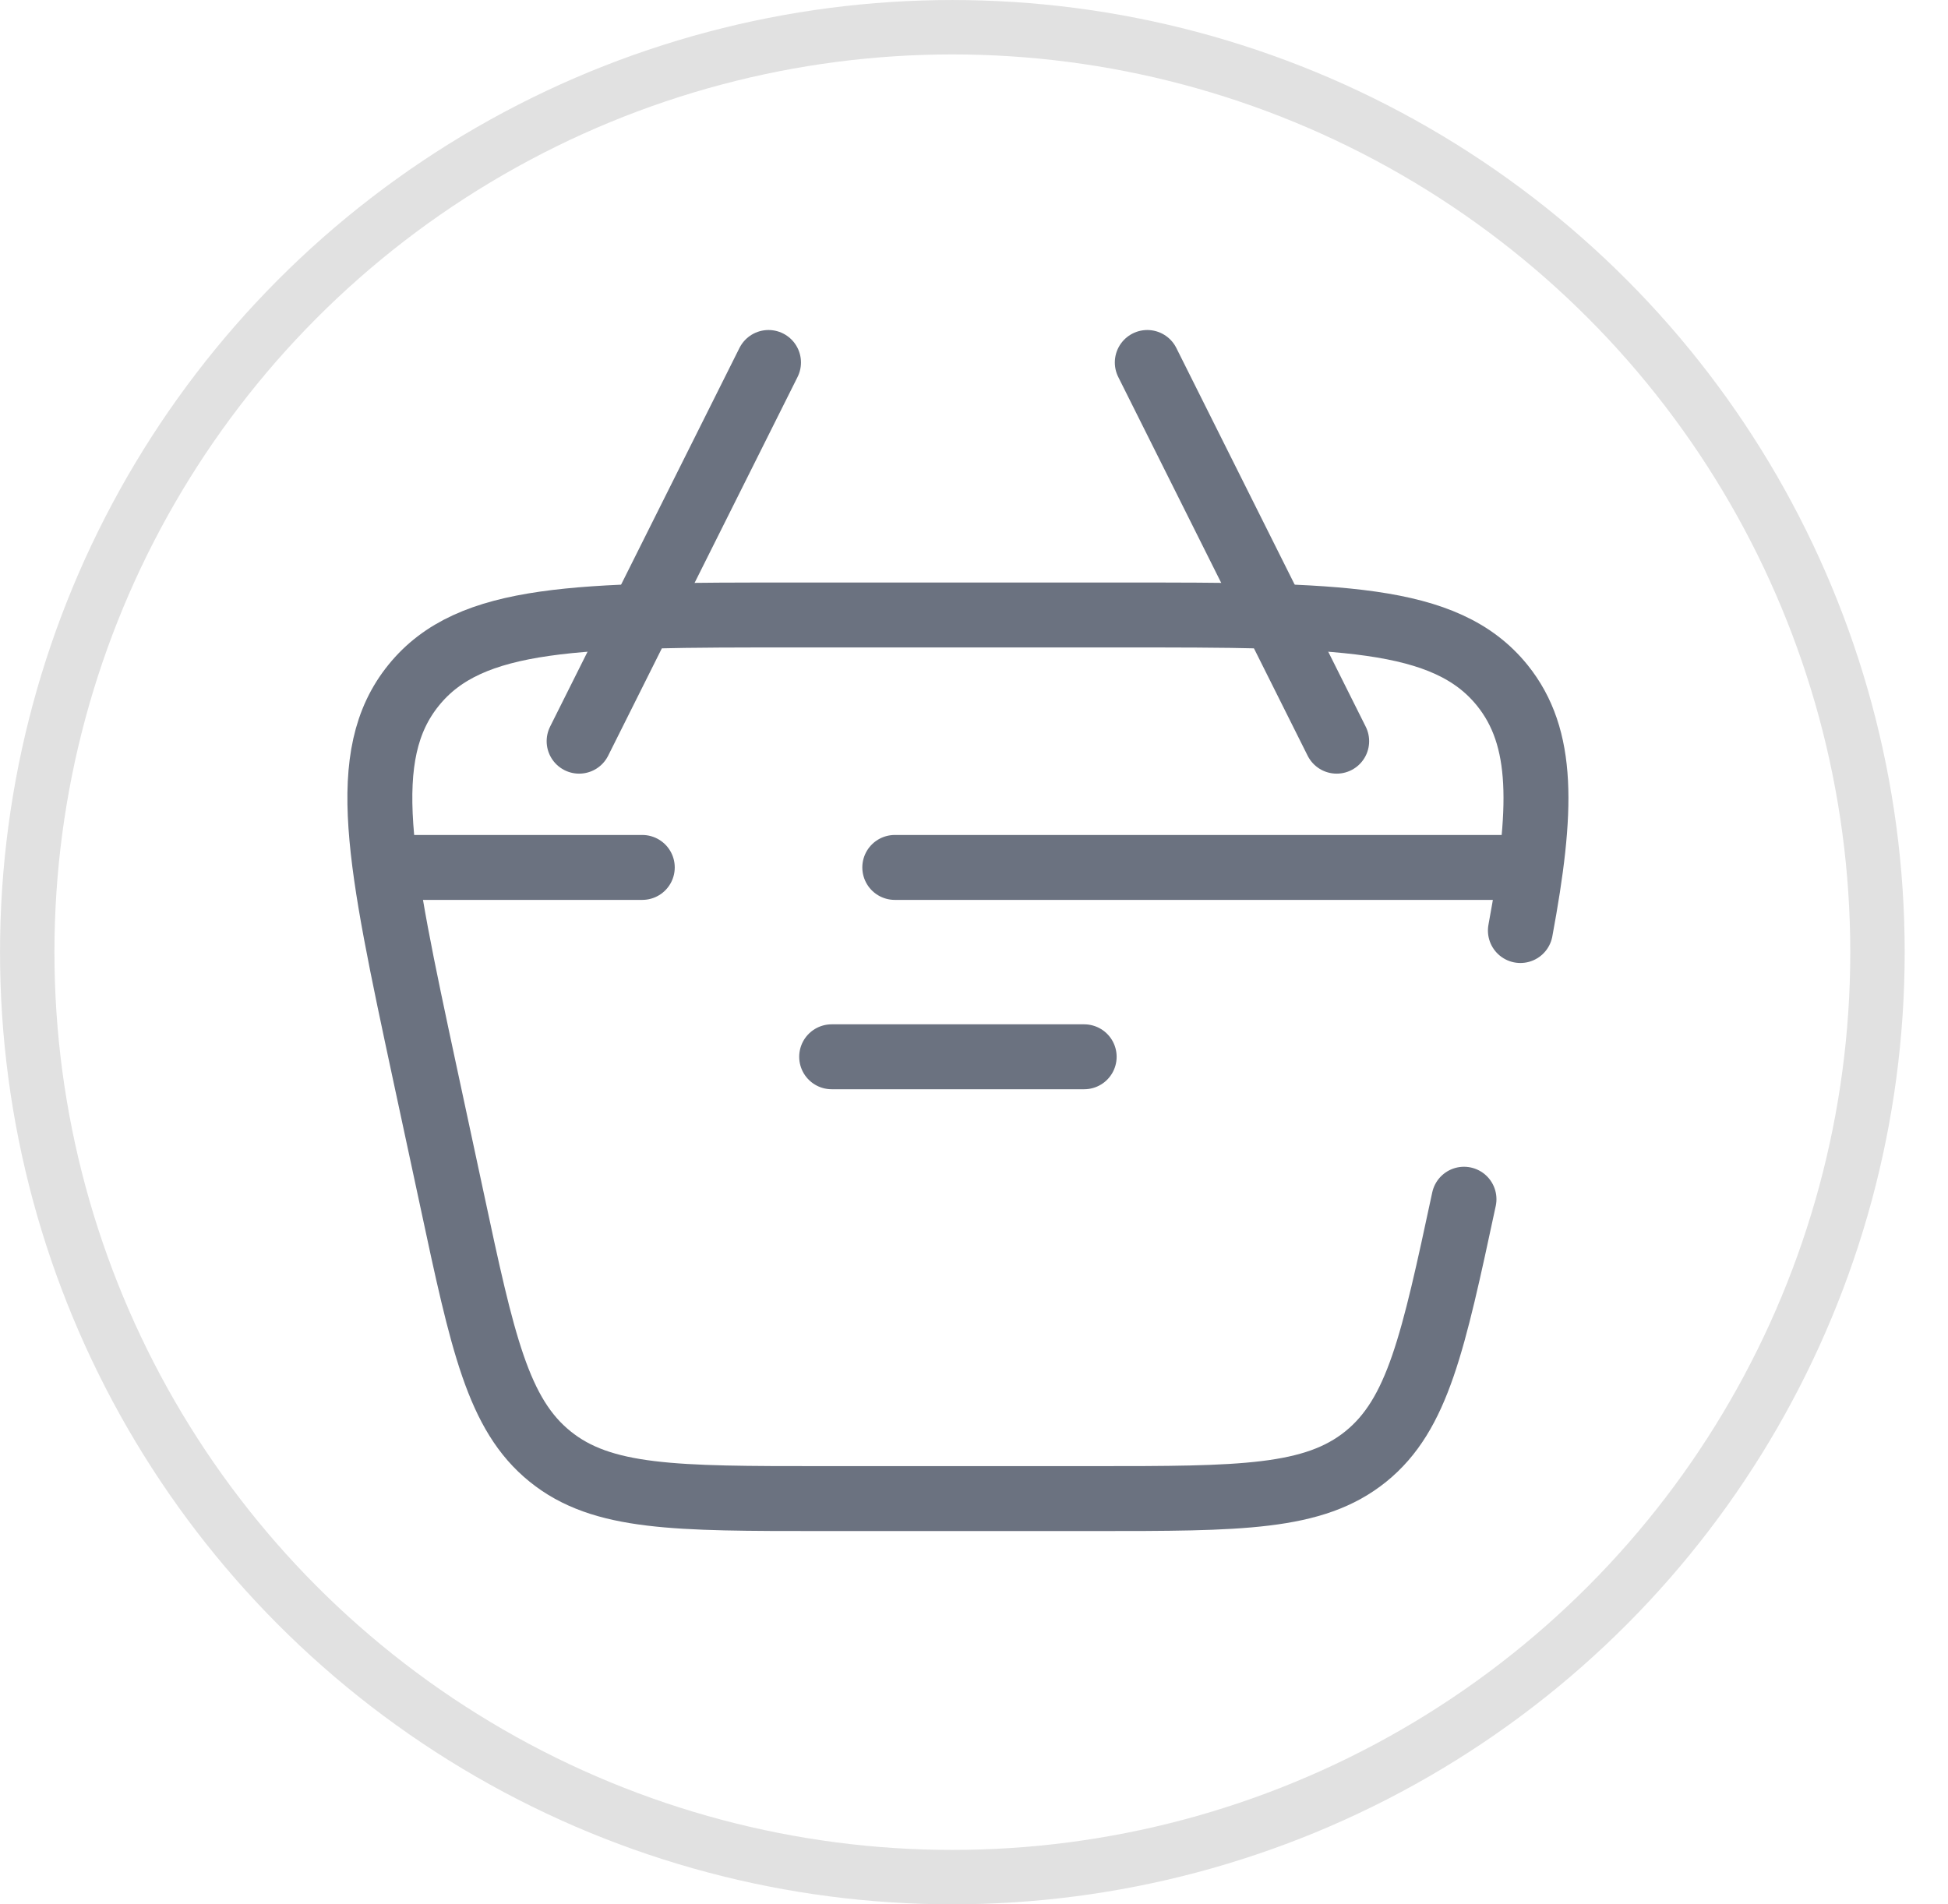
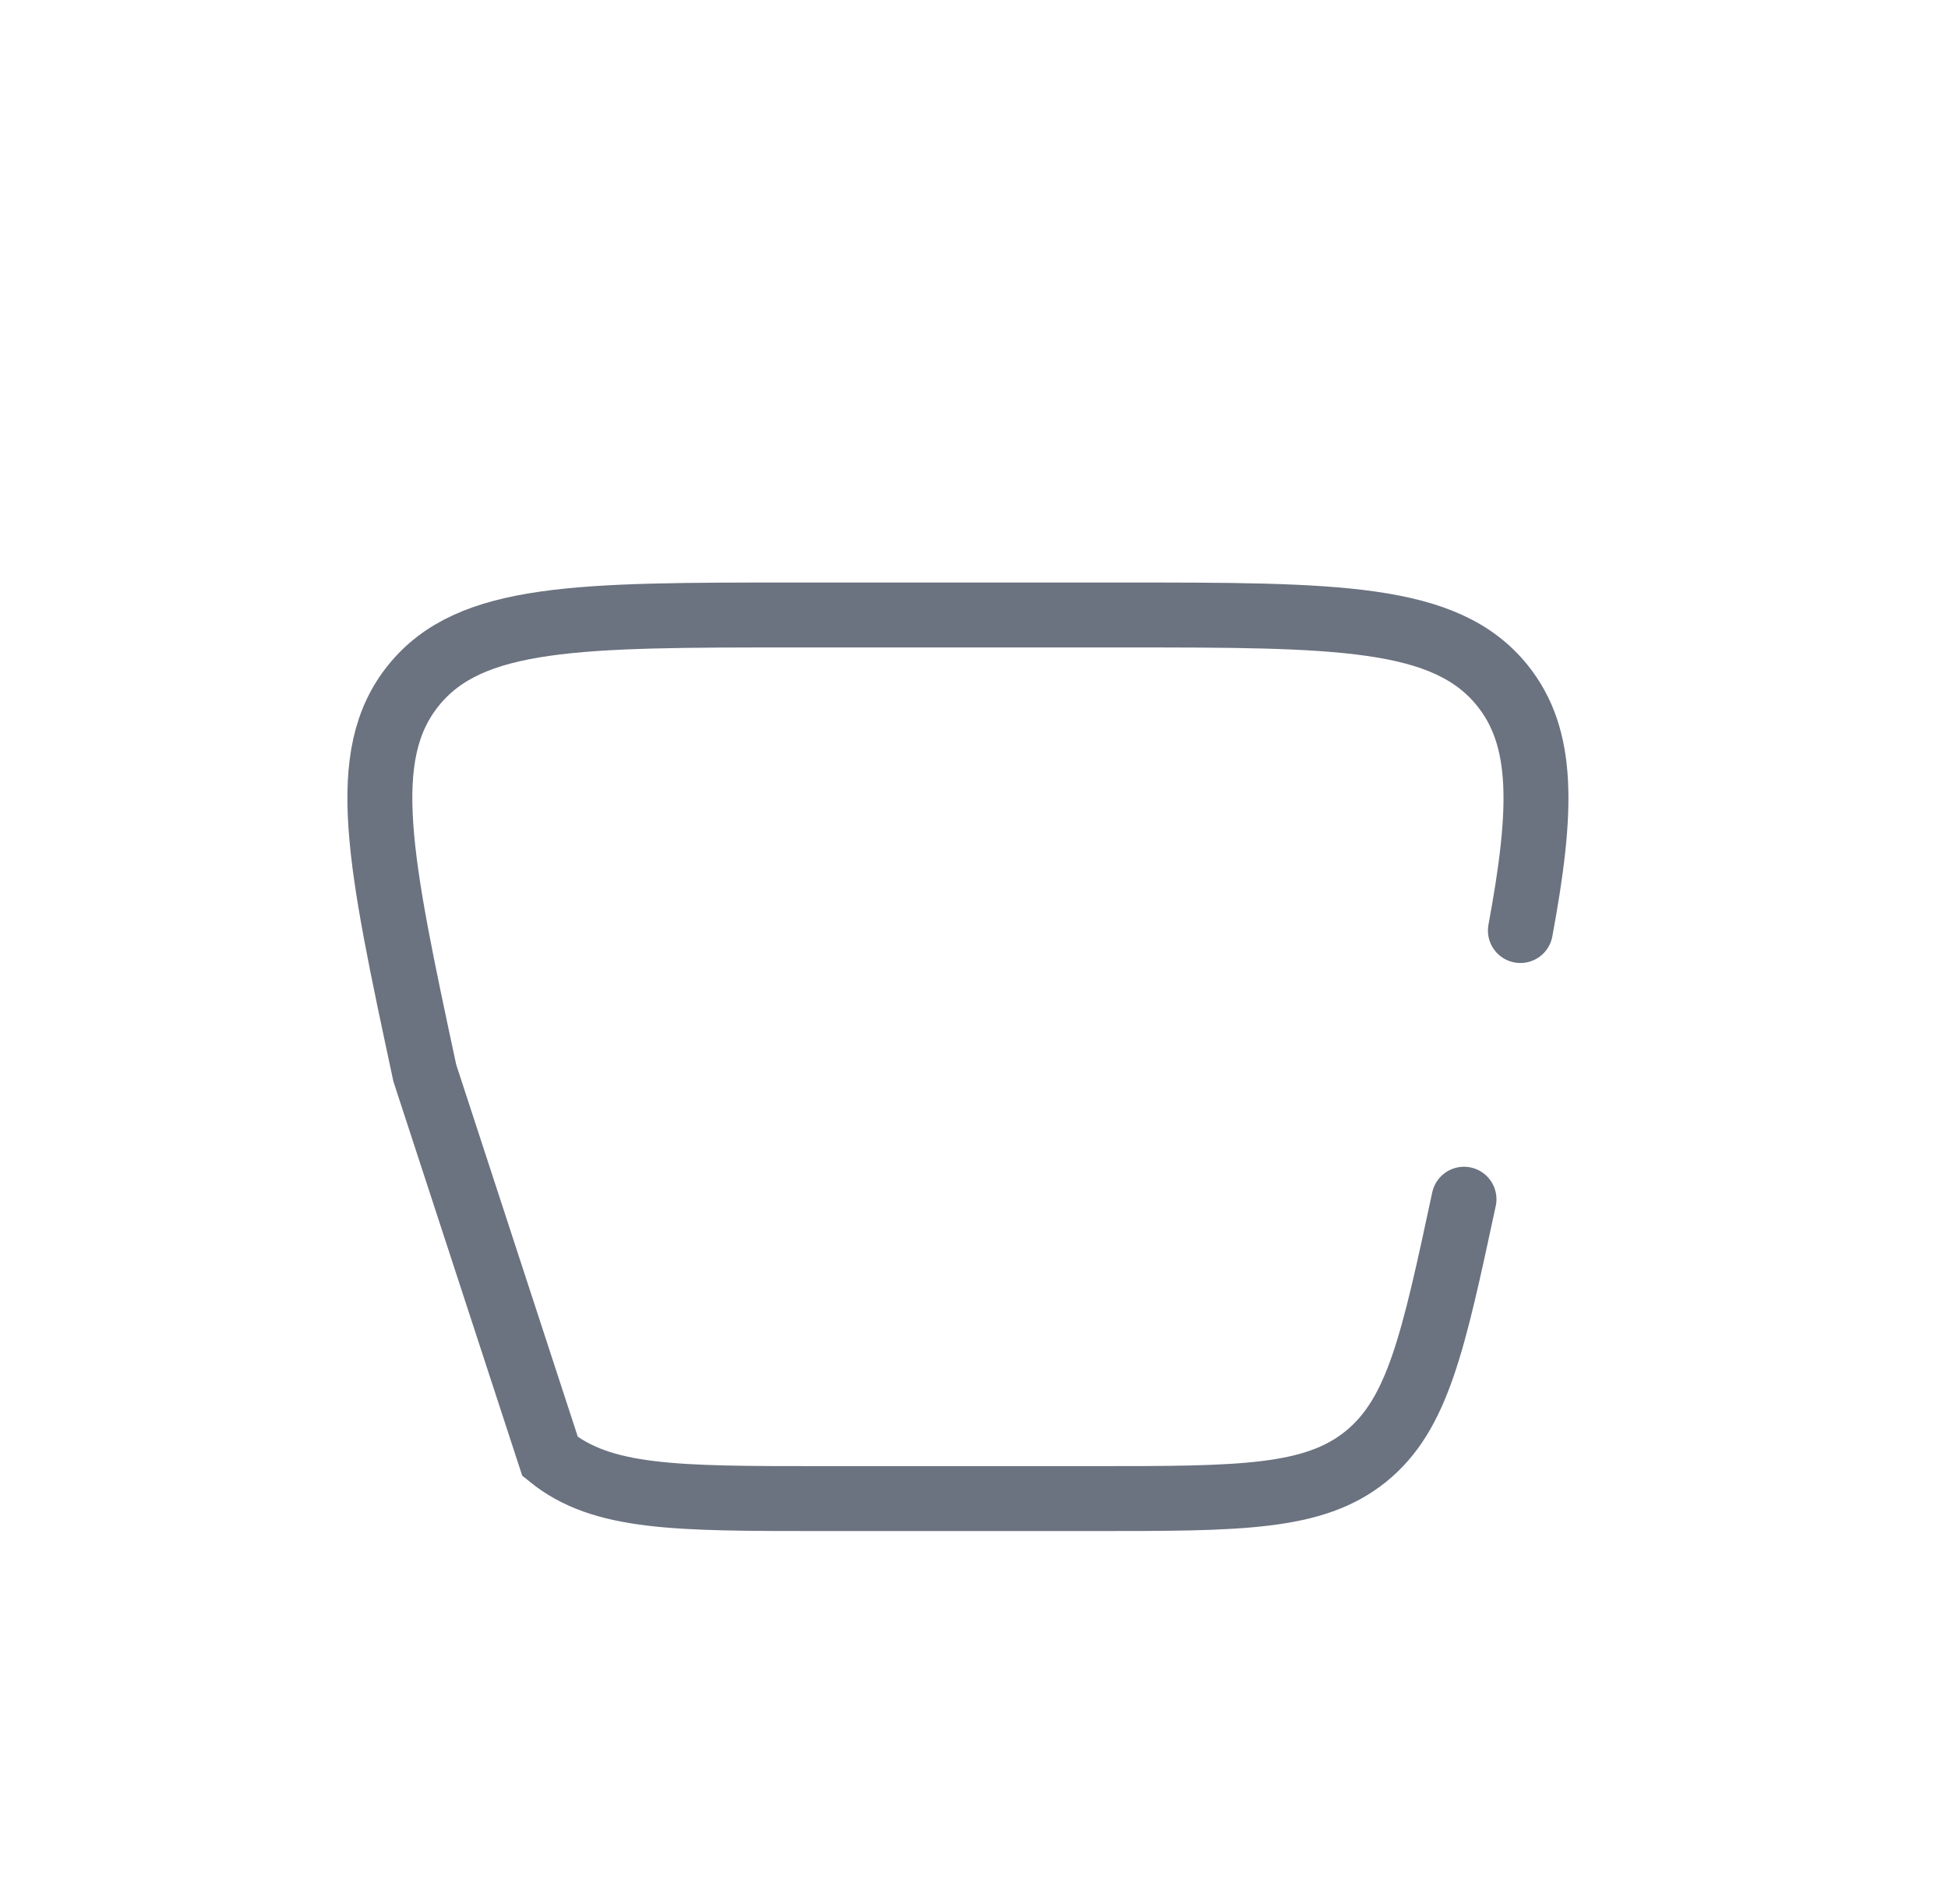
<svg xmlns="http://www.w3.org/2000/svg" width="45" height="44" viewBox="0 0 45 44" fill="none">
-   <circle cx="22" cy="22" r="21.371" stroke="#E1E1E1" stroke-width="1.257" />
-   <path d="M9.003 20.042H14.837M35.253 20.042H20.67M19.212 24.417H25.045M30.878 17.125L26.503 8.375M13.378 17.125L17.753 8.375" stroke="#6B7280" stroke-width="1.5" stroke-linecap="round" stroke-linejoin="round" />
-   <path d="M33.819 27.708C33.108 31.023 32.754 32.68 31.551 33.653C30.348 34.625 28.653 34.625 25.264 34.625H18.993C15.604 34.625 13.909 34.625 12.708 33.653C11.503 32.68 11.147 31.023 10.439 27.708L9.813 24.792C8.766 19.902 8.241 17.456 9.555 15.833C10.867 14.209 13.368 14.209 18.369 14.209H25.888C30.89 14.209 33.388 14.209 34.702 15.833C35.679 17.044 35.64 18.709 35.122 21.5" stroke="#6B7280" stroke-width="1.5" stroke-linecap="round" />
+   <path d="M33.819 27.708C33.108 31.023 32.754 32.68 31.551 33.653C30.348 34.625 28.653 34.625 25.264 34.625H18.993C15.604 34.625 13.909 34.625 12.708 33.653L9.813 24.792C8.766 19.902 8.241 17.456 9.555 15.833C10.867 14.209 13.368 14.209 18.369 14.209H25.888C30.89 14.209 33.388 14.209 34.702 15.833C35.679 17.044 35.64 18.709 35.122 21.5" stroke="#6B7280" stroke-width="1.5" stroke-linecap="round" />
</svg>